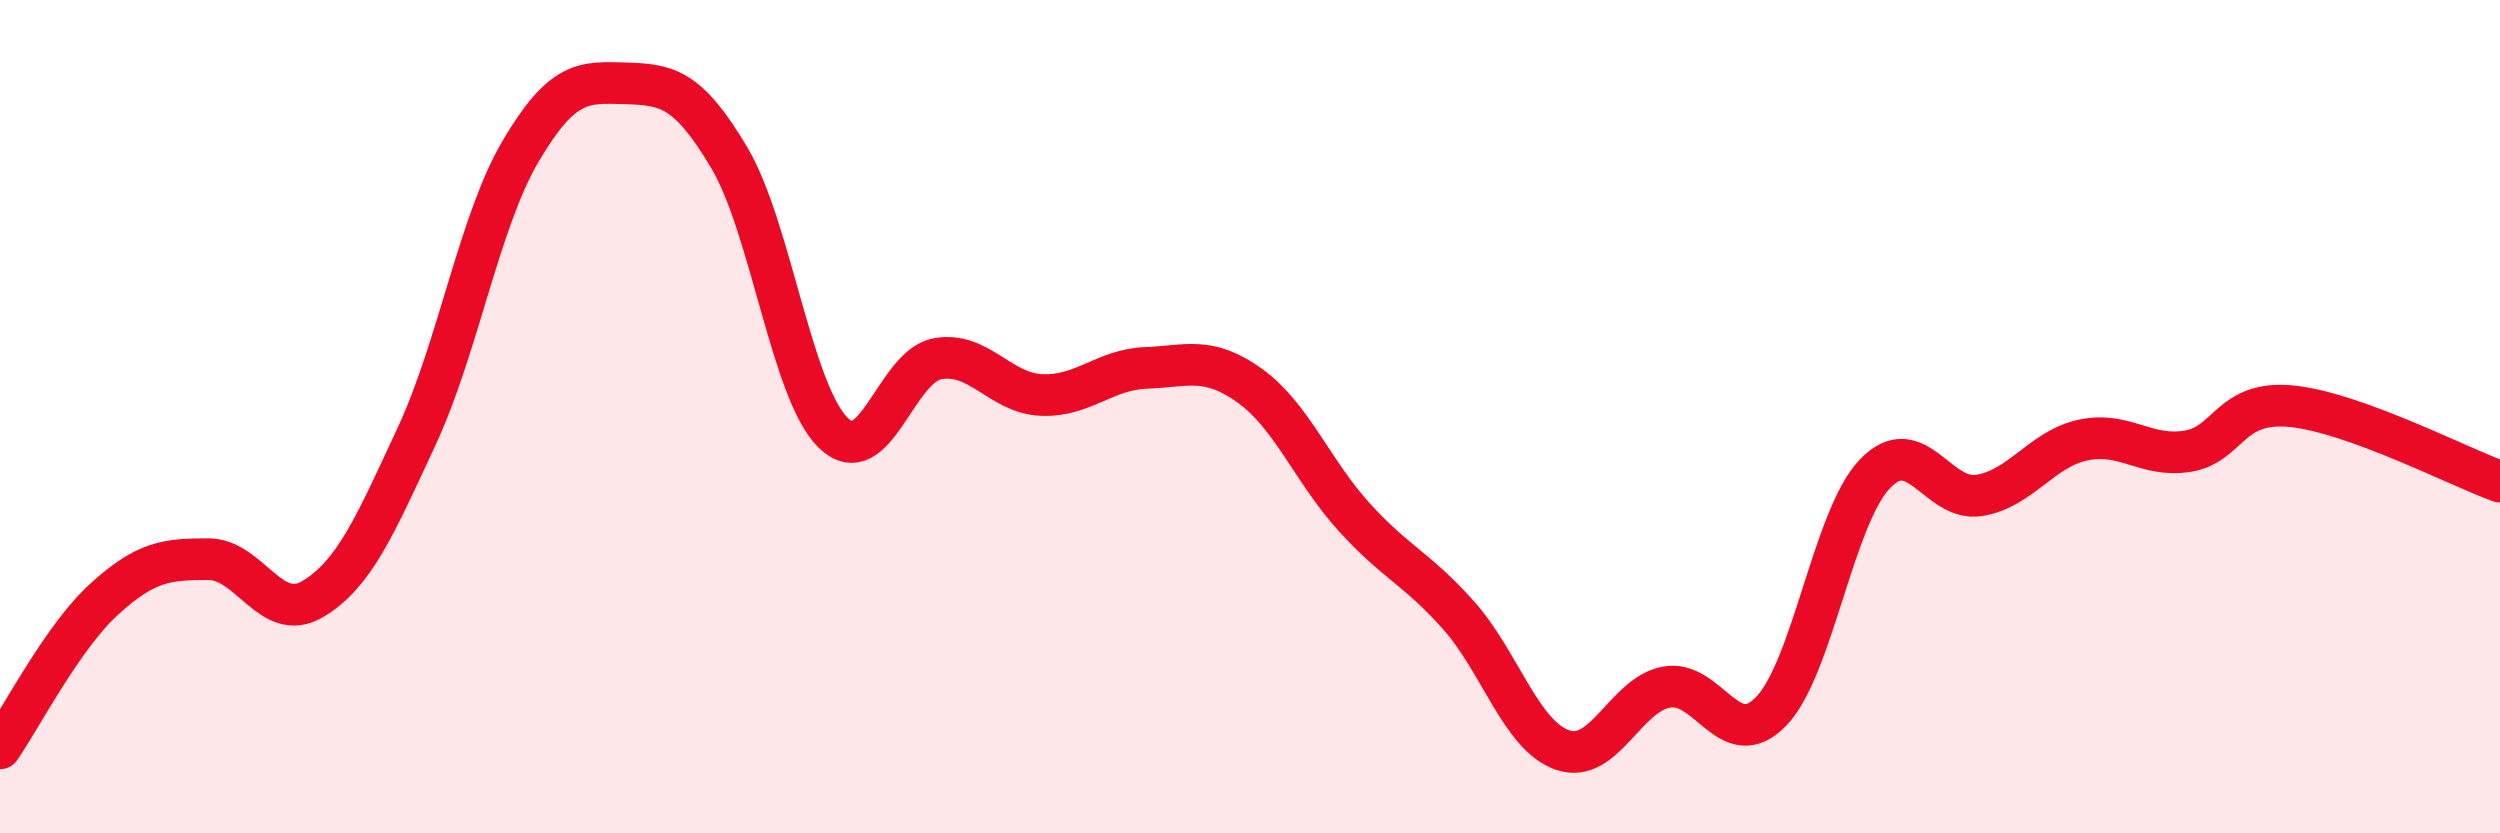
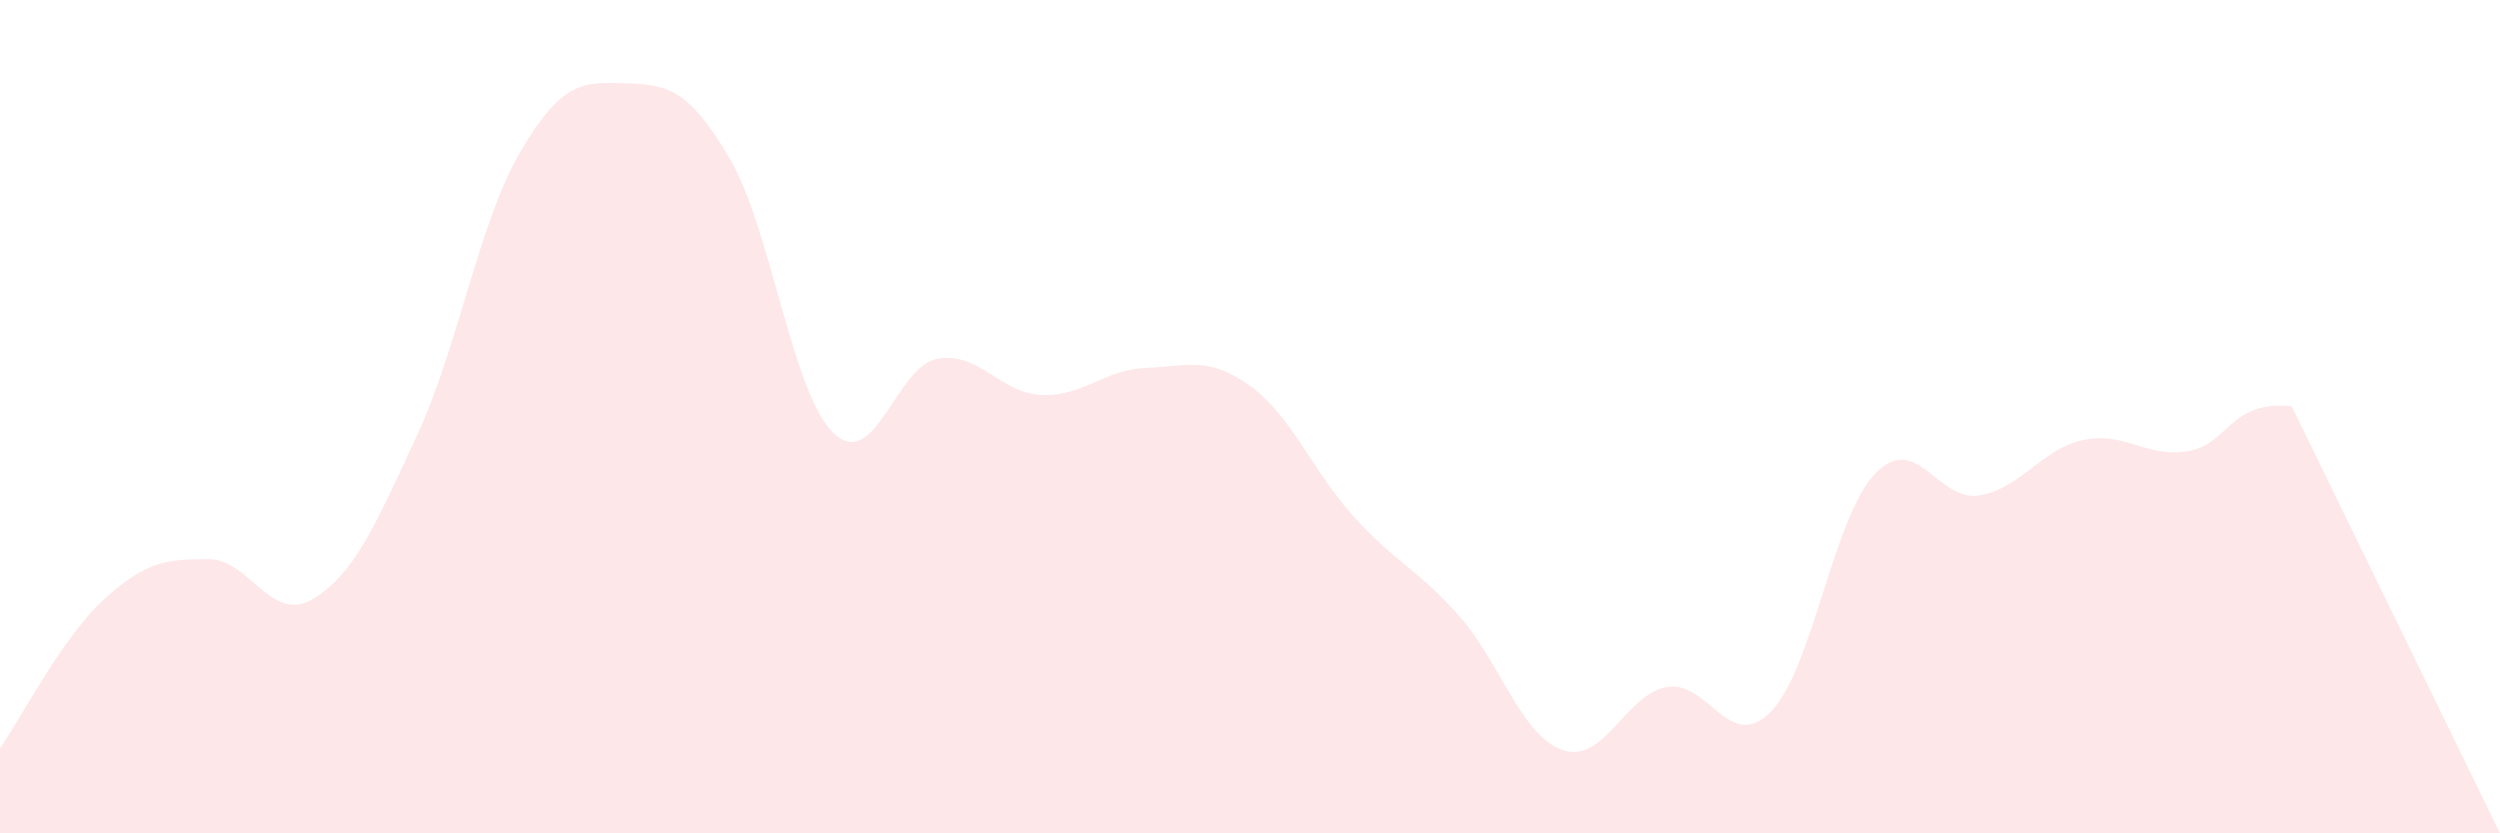
<svg xmlns="http://www.w3.org/2000/svg" width="60" height="20" viewBox="0 0 60 20">
-   <path d="M 0,17.96 C 0.5,17.24 1.5,15.29 2.5,14.38 C 3.5,13.47 4,13.42 5,13.42 C 6,13.42 6.5,14.97 7.5,14.38 C 8.5,13.79 9,12.62 10,10.47 C 11,8.32 11.5,5.31 12.5,3.62 C 13.5,1.93 14,1.97 15,2 C 16,2.03 16.5,2.1 17.5,3.78 C 18.5,5.46 19,9.42 20,10.39 C 21,11.36 21.5,8.79 22.5,8.61 C 23.5,8.43 24,9.44 25,9.48 C 26,9.52 26.5,8.87 27.5,8.83 C 28.5,8.79 29,8.54 30,9.26 C 31,9.98 31.5,11.31 32.5,12.41 C 33.5,13.51 34,13.64 35,14.76 C 36,15.88 36.5,17.65 37.5,18 C 38.5,18.35 39,16.67 40,16.49 C 41,16.31 41.5,18.1 42.5,17.08 C 43.5,16.06 44,12.41 45,11.37 C 46,10.33 46.5,12.05 47.5,11.89 C 48.5,11.73 49,10.77 50,10.56 C 51,10.35 51.5,10.99 52.5,10.83 C 53.5,10.67 53.5,9.6 55,9.75 C 56.5,9.9 59,11.2 60,11.56L60 20L0 20Z" fill="#EB0A25" opacity="0.1" stroke-linecap="round" stroke-linejoin="round" />
-   <path d="M 0,17.96 C 0.5,17.24 1.5,15.29 2.5,14.38 C 3.5,13.47 4,13.42 5,13.42 C 6,13.42 6.5,14.97 7.5,14.38 C 8.5,13.79 9,12.62 10,10.47 C 11,8.32 11.5,5.31 12.5,3.62 C 13.5,1.93 14,1.97 15,2 C 16,2.03 16.5,2.1 17.5,3.78 C 18.5,5.46 19,9.42 20,10.39 C 21,11.36 21.5,8.79 22.5,8.61 C 23.5,8.43 24,9.44 25,9.48 C 26,9.52 26.5,8.87 27.5,8.83 C 28.5,8.79 29,8.54 30,9.26 C 31,9.98 31.5,11.31 32.5,12.41 C 33.5,13.51 34,13.64 35,14.76 C 36,15.88 36.5,17.65 37.5,18 C 38.5,18.35 39,16.67 40,16.49 C 41,16.31 41.5,18.1 42.5,17.08 C 43.5,16.06 44,12.41 45,11.37 C 46,10.33 46.5,12.05 47.5,11.89 C 48.5,11.73 49,10.77 50,10.56 C 51,10.35 51.5,10.99 52.5,10.83 C 53.5,10.67 53.5,9.6 55,9.75 C 56.5,9.9 59,11.2 60,11.56" stroke="#EB0A25" stroke-width="1" fill="none" stroke-linecap="round" stroke-linejoin="round" />
+   <path d="M 0,17.96 C 0.5,17.24 1.5,15.29 2.5,14.38 C 3.5,13.47 4,13.42 5,13.42 C 6,13.42 6.5,14.97 7.5,14.38 C 8.5,13.79 9,12.62 10,10.47 C 11,8.32 11.5,5.31 12.5,3.62 C 13.5,1.93 14,1.97 15,2 C 16,2.03 16.5,2.1 17.5,3.78 C 18.5,5.46 19,9.42 20,10.39 C 21,11.36 21.5,8.79 22.5,8.61 C 23.5,8.43 24,9.44 25,9.48 C 26,9.52 26.5,8.87 27.5,8.83 C 28.5,8.79 29,8.54 30,9.26 C 31,9.98 31.5,11.31 32.5,12.41 C 33.5,13.51 34,13.64 35,14.76 C 36,15.88 36.5,17.65 37.5,18 C 38.5,18.35 39,16.67 40,16.49 C 41,16.31 41.5,18.1 42.5,17.08 C 43.5,16.06 44,12.41 45,11.37 C 46,10.33 46.5,12.05 47.5,11.89 C 48.5,11.73 49,10.77 50,10.56 C 51,10.35 51.5,10.99 52.5,10.83 C 53.5,10.67 53.5,9.6 55,9.75 L60 20L0 20Z" fill="#EB0A25" opacity="0.1" stroke-linecap="round" stroke-linejoin="round" />
</svg>